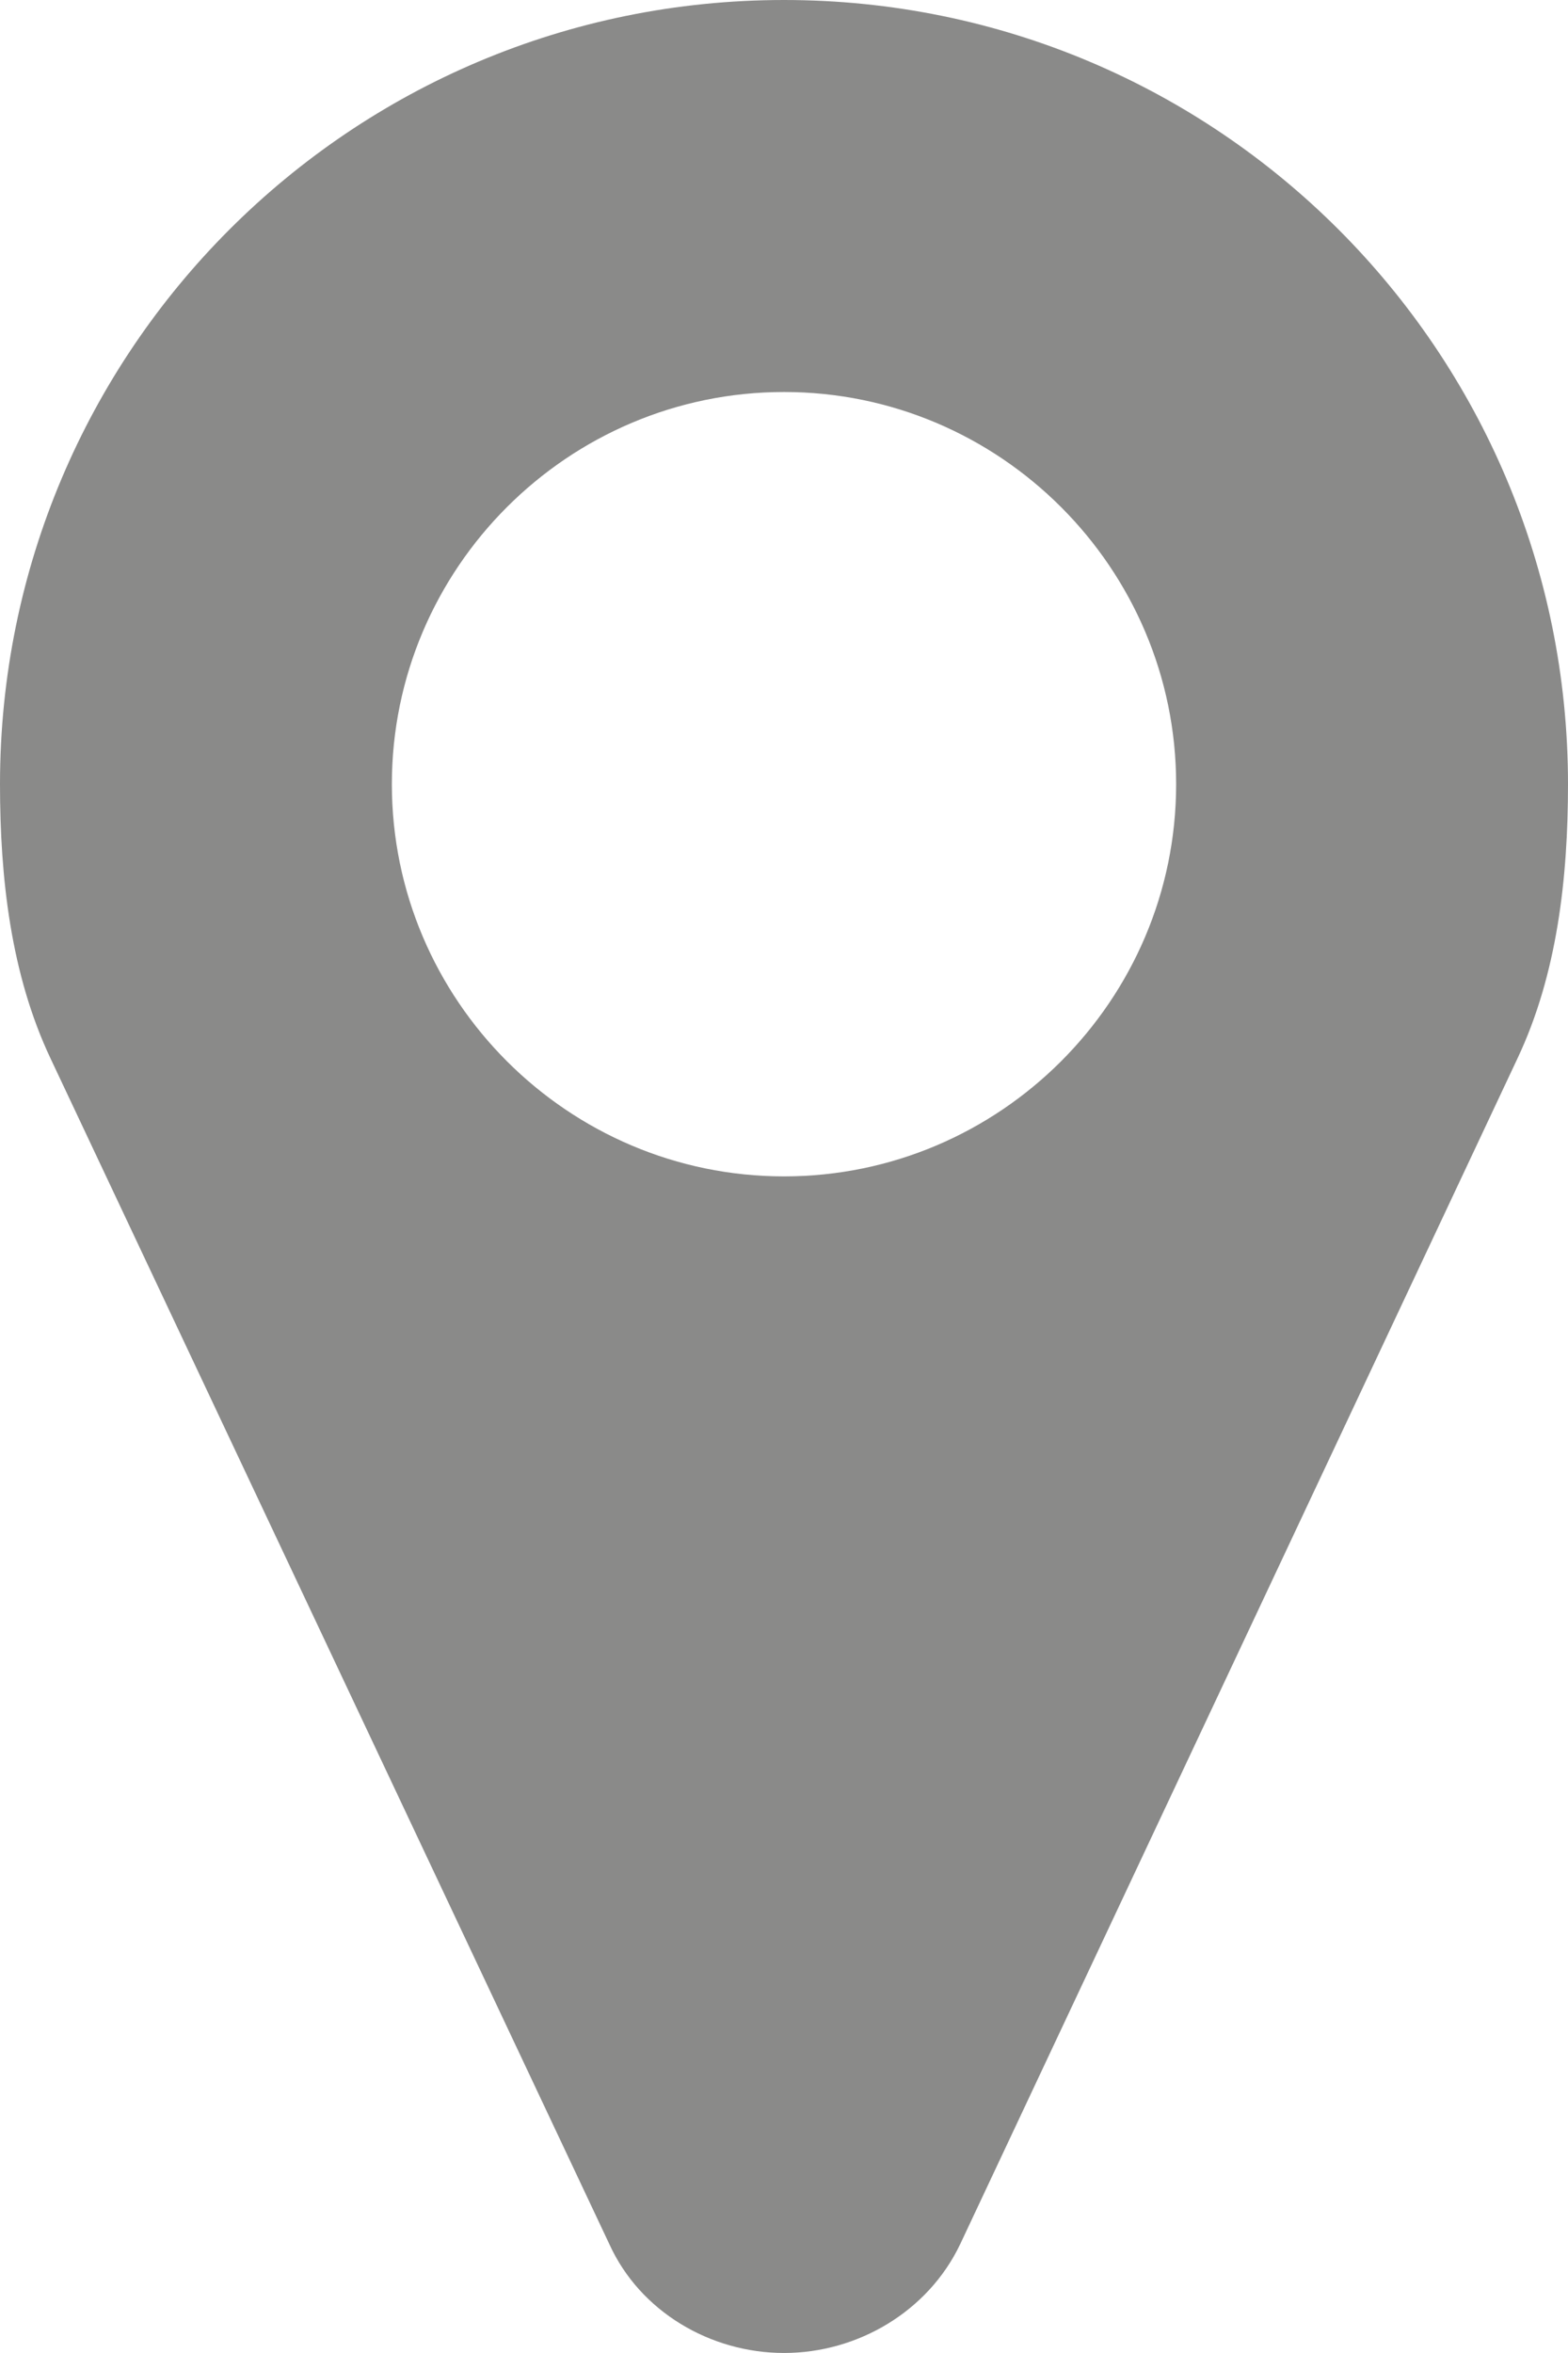
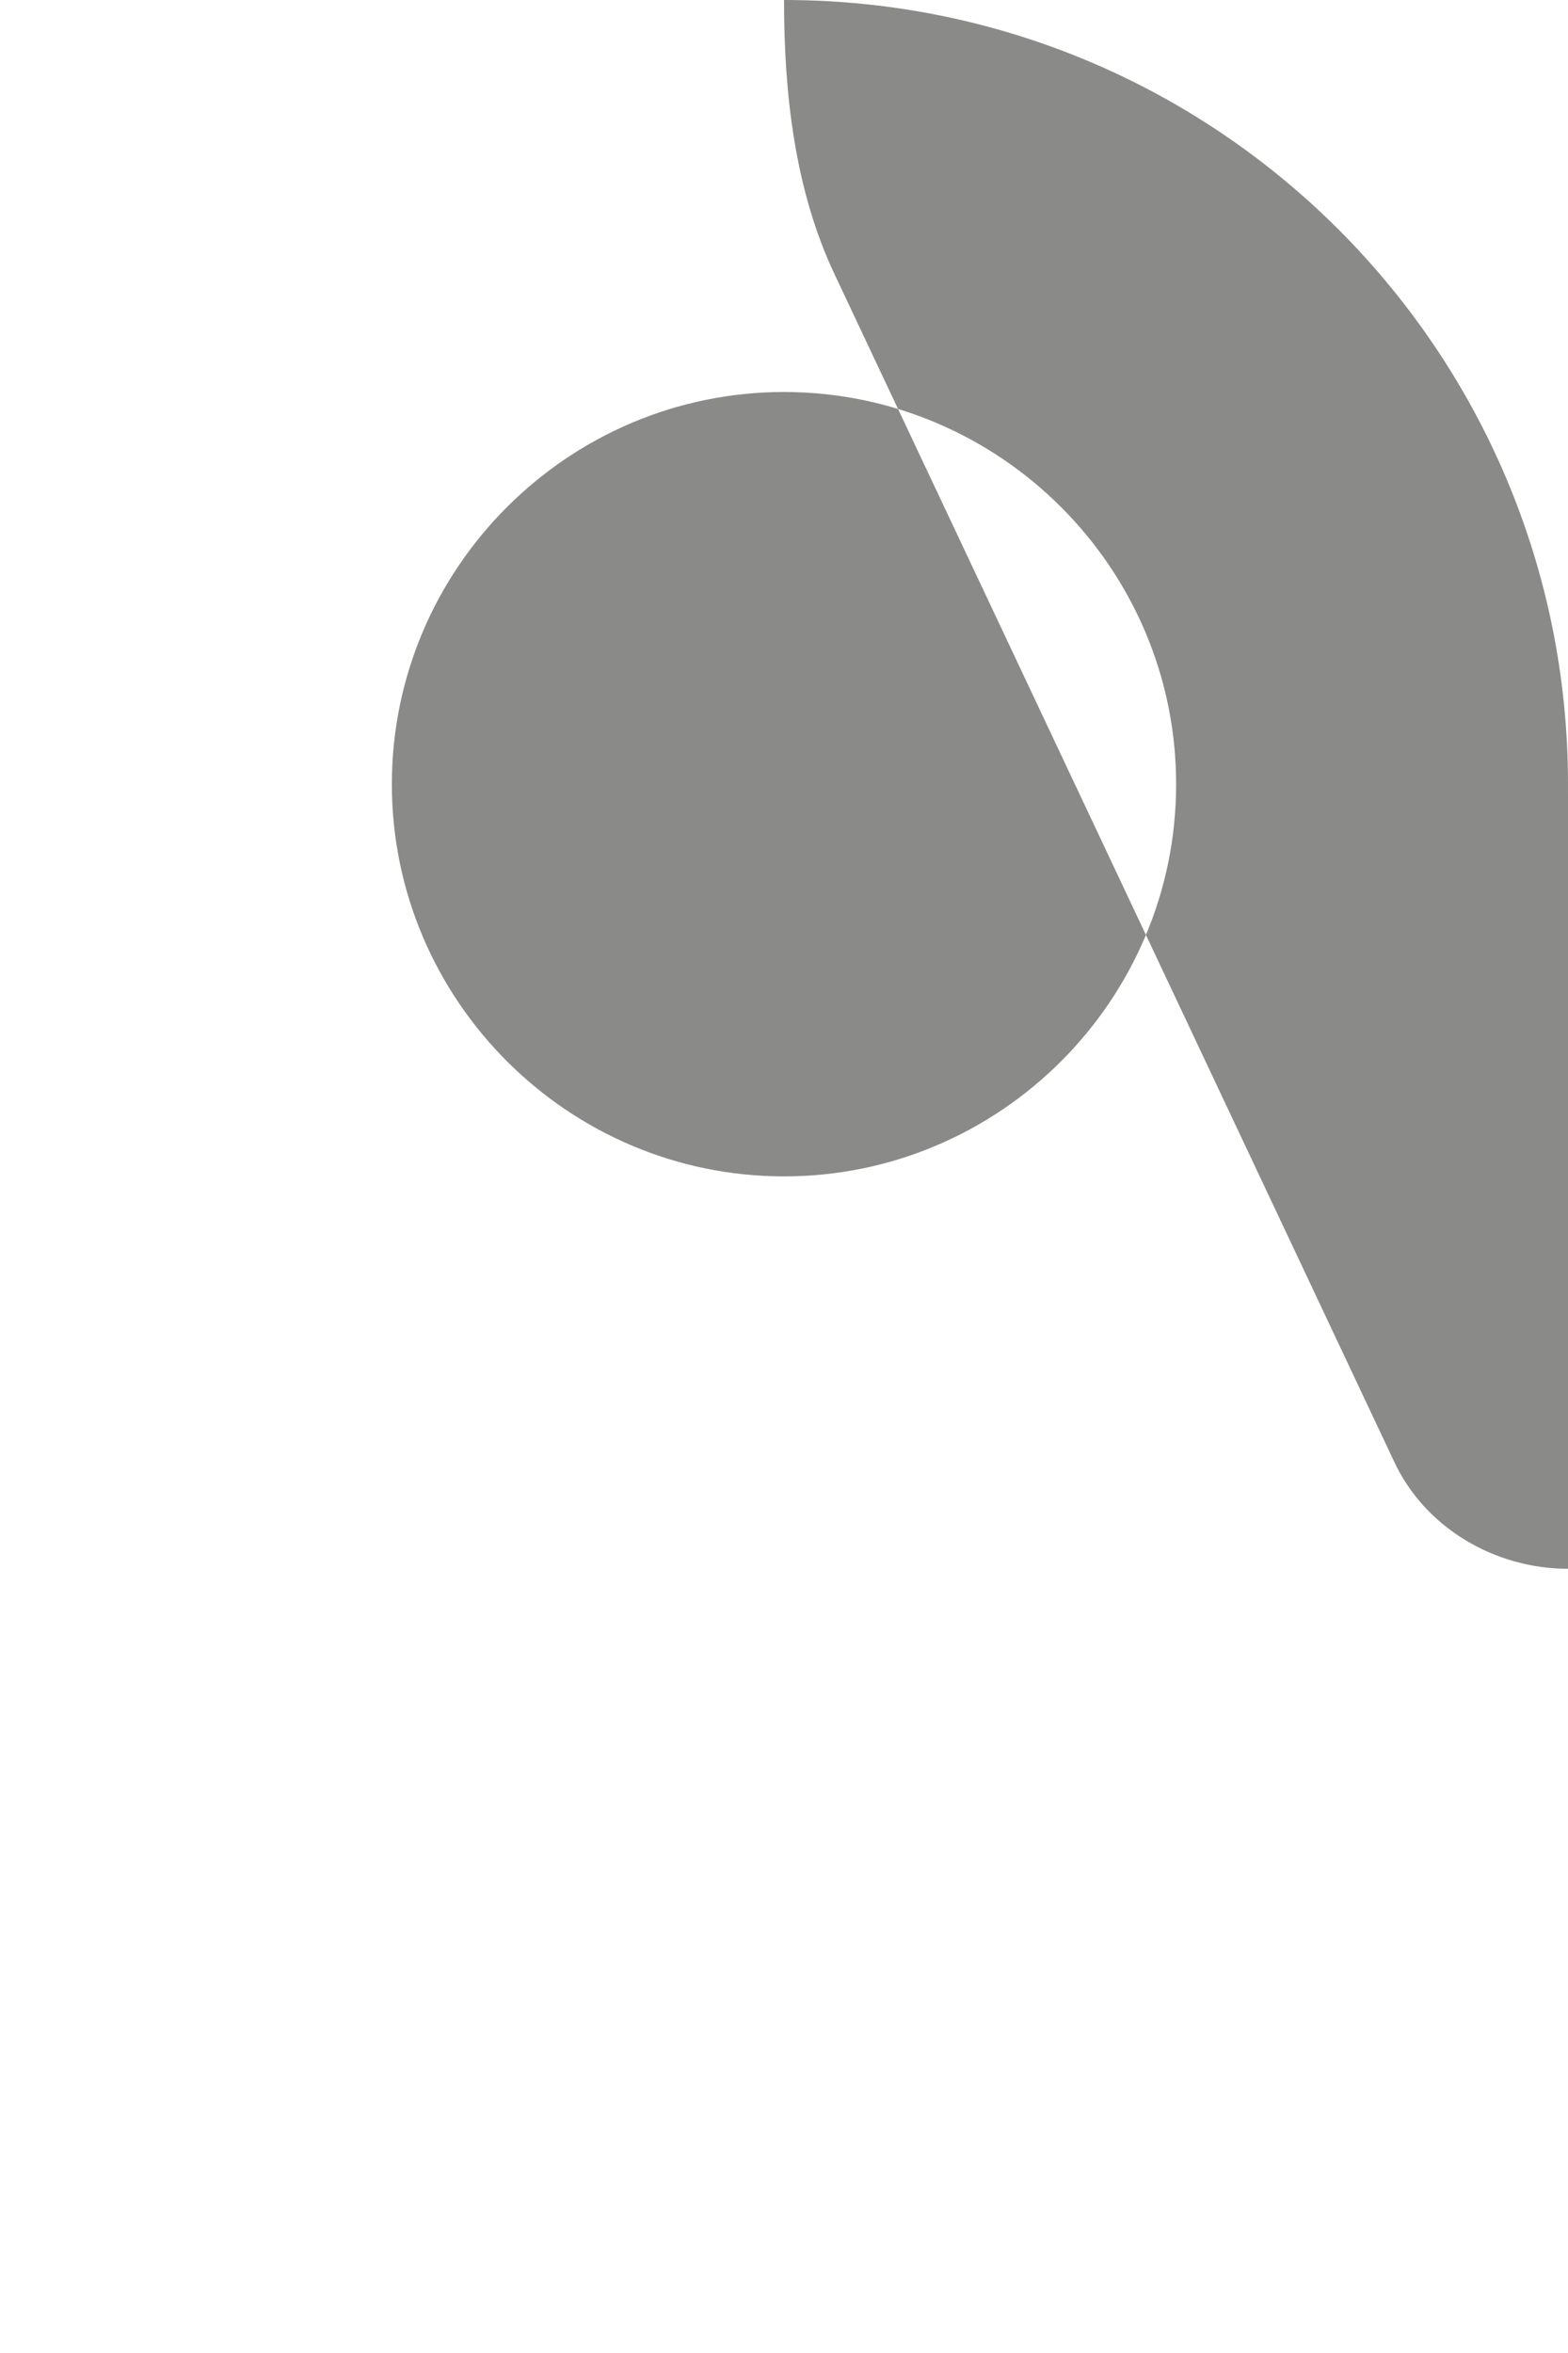
<svg xmlns="http://www.w3.org/2000/svg" version="1.1" id="Ebene_1" x="0px" y="0px" width="68px" height="102px" viewBox="0 0 68 102" enable-background="new 0 0 68 102" xml:space="preserve">
-   <path fill="#8A8A89" d="M68,33.994C68,15.201,52.799,0,34.001,0C15.202,0,0,15.201,0,33.994c0,4.052,0.465,8.235,2.191,11.888  l24.236,51.402c1.329,2.922,4.384,4.715,7.574,4.715c3.188,0,6.245-1.793,7.639-4.715l24.169-51.402  C67.536,42.229,68,38.046,68,33.994 M51.006,33.994c0,9.364-7.639,17.001-17.005,17.001s-17.007-7.638-17.007-17.001  c0-9.363,7.64-17.001,17.007-17.001S51.006,24.631,51.006,33.994" />
+   <path fill="#8A8A89" d="M68,33.994C68,15.201,52.799,0,34.001,0c0,4.052,0.465,8.235,2.191,11.888  l24.236,51.402c1.329,2.922,4.384,4.715,7.574,4.715c3.188,0,6.245-1.793,7.639-4.715l24.169-51.402  C67.536,42.229,68,38.046,68,33.994 M51.006,33.994c0,9.364-7.639,17.001-17.005,17.001s-17.007-7.638-17.007-17.001  c0-9.363,7.64-17.001,17.007-17.001S51.006,24.631,51.006,33.994" />
</svg>